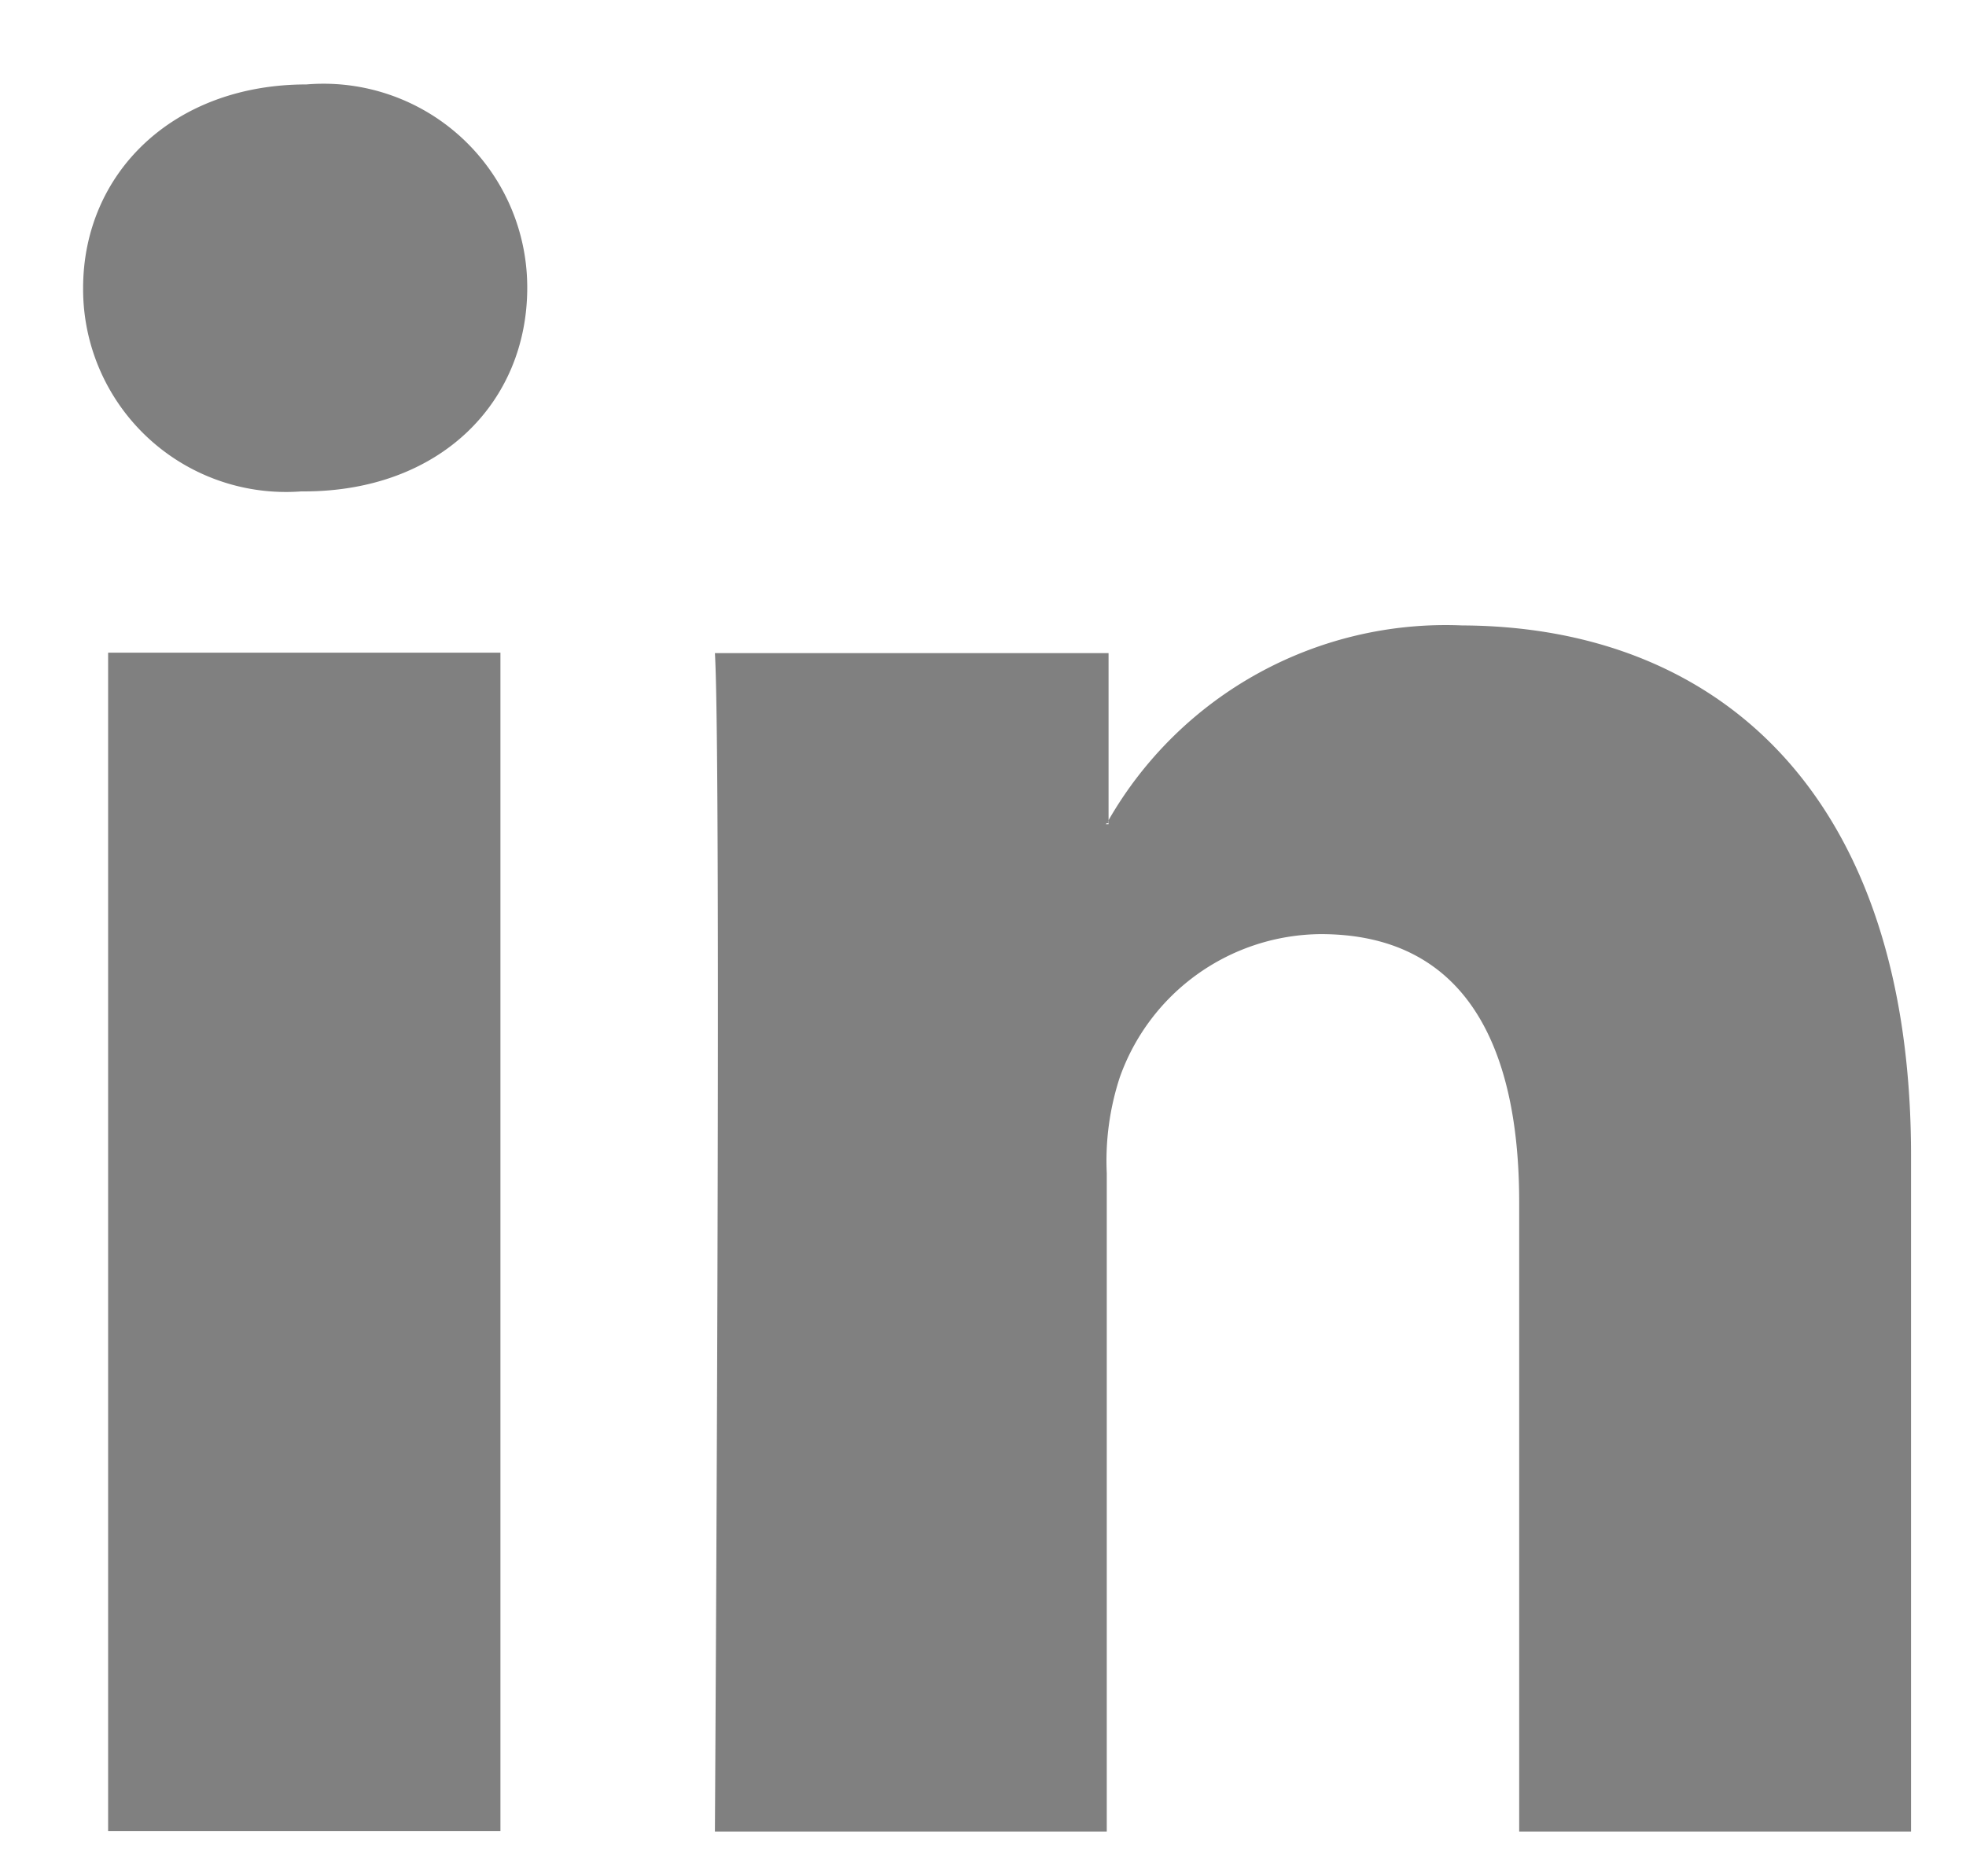
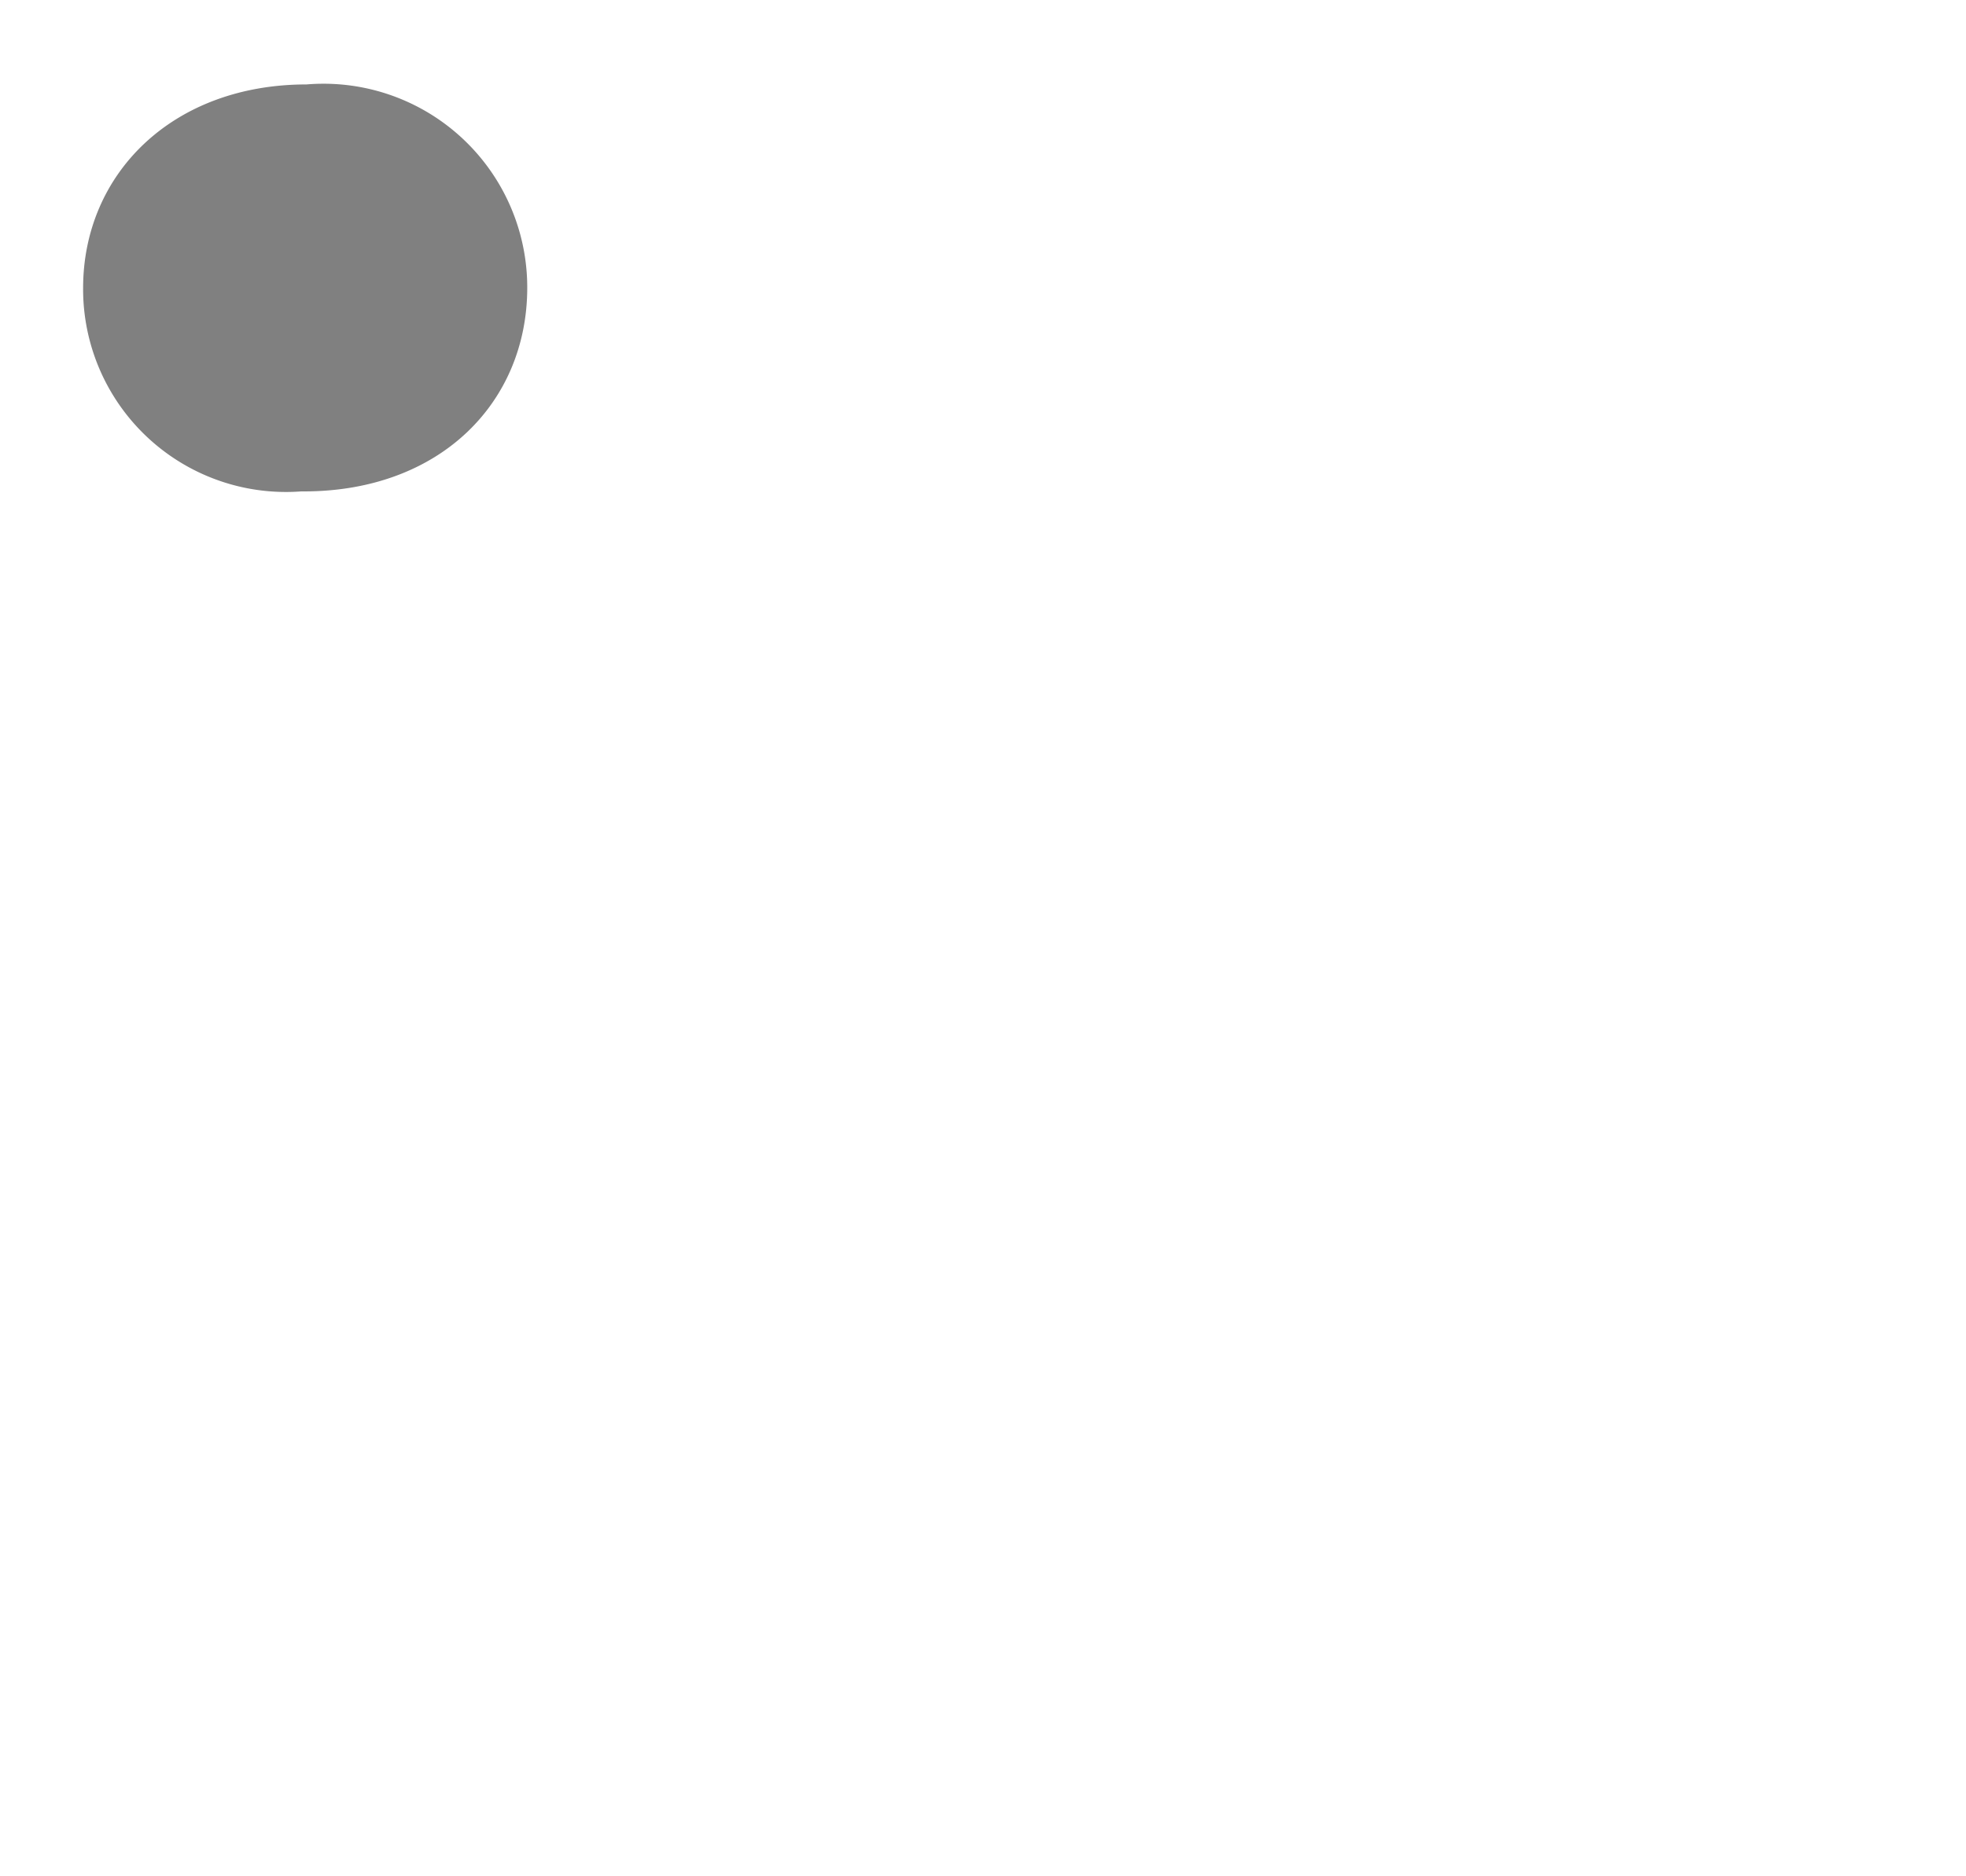
<svg xmlns="http://www.w3.org/2000/svg" id="Layer_1" data-name="Layer 1" viewBox="0 0 44 42">
  <defs>
    <style>.cls-1{fill:gray;}</style>
  </defs>
  <title>dh</title>
  <path class="cls-1" d="M6.86,1.89c-3,0-5,2-5,4.56A4.54,4.54,0,0,0,6.74,11H6.8c3.06,0,5-2,5-4.56A4.56,4.56,0,0,0,6.86,1.89" />
-   <rect class="cls-1" x="2.42" y="14.61" width="8.78" height="26.38" />
-   <path class="cls-1" d="M32.72,14a8.7,8.7,0,0,0-7.91,4.36v0.09H24.75l0.06-.09V14.62H16C16.15,17.09,16,41,16,41h8.77V26.26a6,6,0,0,1,.29-2.14,4.81,4.81,0,0,1,4.5-3.21c3.18,0,4.44,2.42,4.44,6V41h8.77V25.87c0-8.1-4.33-11.87-10.1-11.87" />
-   <path class="cls-1" d="M24.81,18.44V18.35l-0.06.08h0.06Z" />
</svg>